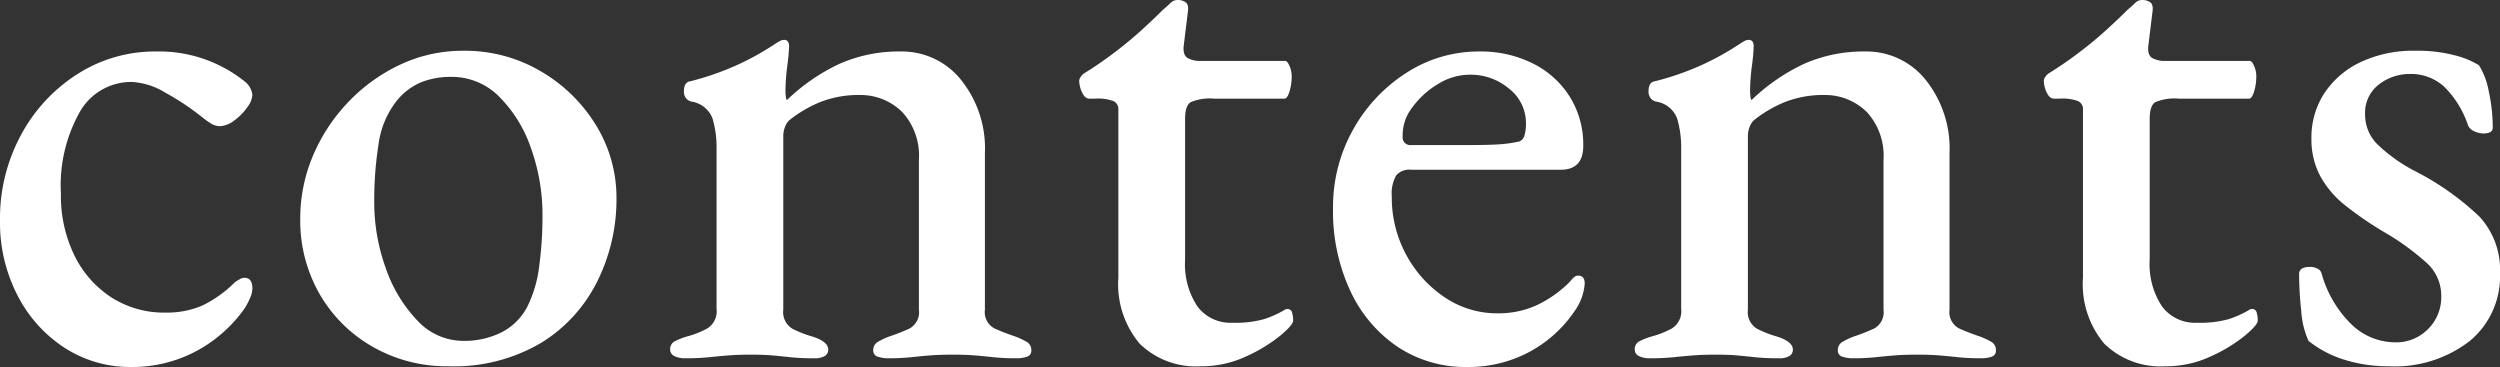
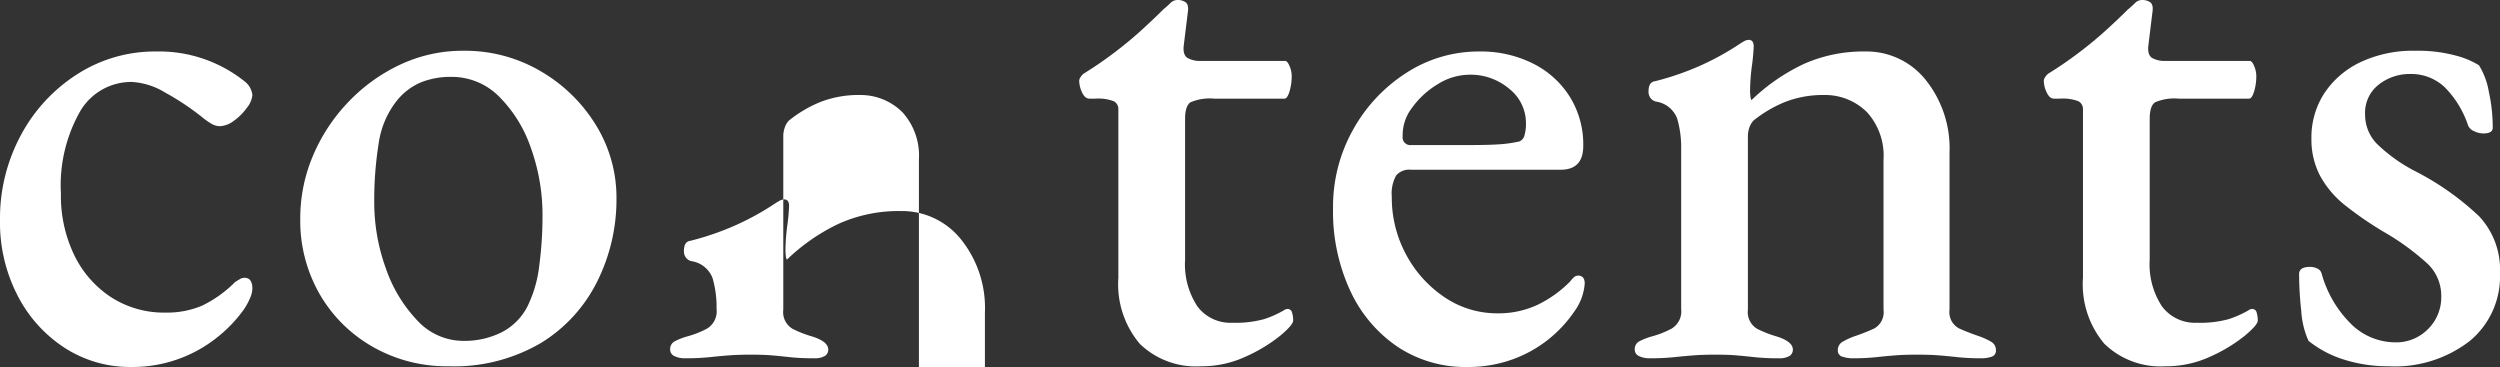
<svg xmlns="http://www.w3.org/2000/svg" width="68.94" height="10.12" viewBox="0 0 68.94 10.12">
  <rect x="0" y="0" width="68.94" height="10.12" fill="#333333" stroke="none" />
  <g transform="translate(-744.62 -31.18)">
-     <path d="M4.24.3A3.317,3.317,0,0,1,2.4-.23,3.756,3.756,0,0,1,1.1-1.68,4.386,4.386,0,0,1,.62-3.74,4.835,4.835,0,0,1,1.2-6.1,4.509,4.509,0,0,1,2.76-7.78,3.959,3.959,0,0,1,4.92-8.4a3.773,3.773,0,0,1,2.44.82.547.547,0,0,1,.22.38.655.655,0,0,1-.15.35,1.538,1.538,0,0,1-.36.36.686.686,0,0,1-.39.15.478.478,0,0,1-.25-.08,2.152,2.152,0,0,1-.25-.18,7.169,7.169,0,0,0-1.01-.67,1.977,1.977,0,0,0-.91-.29,1.632,1.632,0,0,0-1.43.81A4.128,4.128,0,0,0,2.3-4.48a3.752,3.752,0,0,0,.37,1.7A2.882,2.882,0,0,0,3.69-1.62a2.685,2.685,0,0,0,1.49.42,2.482,2.482,0,0,0,1.01-.19,3.278,3.278,0,0,0,.91-.65q.06-.04.13-.08a.265.265,0,0,1,.13-.04q.22,0,.22.3a.7.7,0,0,1-.06.25,1.839,1.839,0,0,1-.18.33,3.8,3.8,0,0,1-.74.77A3.718,3.718,0,0,1,5.54.08,3.748,3.748,0,0,1,4.24.3ZM12.98.28a4.106,4.106,0,0,1-2.07-.53A3.934,3.934,0,0,1,9.44-1.7,4.07,4.07,0,0,1,8.9-3.8a4.4,4.4,0,0,1,.34-1.7,4.873,4.873,0,0,1,.96-1.48,4.768,4.768,0,0,1,1.44-1.05,4.045,4.045,0,0,1,1.76-.39,4.112,4.112,0,0,1,2.14.57,4.34,4.34,0,0,1,1.52,1.49,3.811,3.811,0,0,1,.56,2.02,5.064,5.064,0,0,1-.52,2.26A4.159,4.159,0,0,1,15.55-.37,4.729,4.729,0,0,1,12.98.28Zm.42-.7a2.294,2.294,0,0,0,1.04-.23,1.645,1.645,0,0,0,.72-.71,3.426,3.426,0,0,0,.33-1.13,10.281,10.281,0,0,0,.09-1.37,5.459,5.459,0,0,0-.32-1.88,3.682,3.682,0,0,0-.88-1.42,1.839,1.839,0,0,0-1.32-.54,2.192,2.192,0,0,0-.83.15,1.715,1.715,0,0,0-.67.51,2.455,2.455,0,0,0-.5,1.19,9.823,9.823,0,0,0-.12,1.59,5.342,5.342,0,0,0,.32,1.84,3.943,3.943,0,0,0,.87,1.44A1.73,1.73,0,0,0,13.4-.42Zm6.1.48A.619.619,0,0,1,19.22,0a.192.192,0,0,1-.12-.18.241.241,0,0,1,.13-.23,1.79,1.79,0,0,1,.33-.13,2.577,2.577,0,0,0,.56-.22.556.556,0,0,0,.26-.54V-5.7a2.86,2.86,0,0,0-.11-.85.739.739,0,0,0-.59-.47.268.268,0,0,1-.14-.09.282.282,0,0,1-.06-.19q0-.26.18-.28a7.65,7.65,0,0,0,1.27-.44,7.5,7.5,0,0,0,1.05-.58q.06-.04.13-.08a.265.265,0,0,1,.13-.04.118.118,0,0,1,.11.05.25.25,0,0,1,.03.13,5.364,5.364,0,0,1-.05.54,5.619,5.619,0,0,0-.05.68,1.289,1.289,0,0,0,.01.16.193.193,0,0,0,.03.1,5.344,5.344,0,0,1,1.45-1,4.049,4.049,0,0,1,1.69-.34,2.084,2.084,0,0,1,1.66.78,3.02,3.02,0,0,1,.66,2.02v4.32a.507.507,0,0,0,.27.52q.27.12.57.22a2.064,2.064,0,0,1,.3.14.26.26,0,0,1,.14.24.171.171,0,0,1-.13.18.849.849,0,0,1-.25.04,6.232,6.232,0,0,1-.67-.03q-.27-.03-.52-.05t-.61-.02q-.34,0-.6.02t-.53.05a6.232,6.232,0,0,1-.67.03.9.9,0,0,1-.24-.04.173.173,0,0,1-.14-.18.26.26,0,0,1,.14-.24,2.064,2.064,0,0,1,.3-.14,5.446,5.446,0,0,0,.56-.22.512.512,0,0,0,.26-.52V-5.42a1.781,1.781,0,0,0-.45-1.3,1.631,1.631,0,0,0-1.17-.48,2.894,2.894,0,0,0-1.09.19,3.465,3.465,0,0,0-.87.51.5.5,0,0,0-.12.2.7.7,0,0,0-.04.22v4.8a.534.534,0,0,0,.26.53,3.124,3.124,0,0,0,.54.21q.44.14.44.36a.2.2,0,0,1-.1.18.546.546,0,0,1-.28.06,6.232,6.232,0,0,1-.67-.03q-.27-.03-.5-.05t-.59-.02q-.34,0-.6.02t-.54.05A6.524,6.524,0,0,1,19.5.06ZM33.74.28a2.222,2.222,0,0,1-1.69-.62,2.544,2.544,0,0,1-.59-1.82V-6.8a.241.241,0,0,0-.13-.23,1.228,1.228,0,0,0-.51-.07h-.16q-.12,0-.2-.17a.773.773,0,0,1-.08-.33.216.216,0,0,1,.05-.11.282.282,0,0,1,.09-.09q.42-.26.83-.57T32.11-9q.35-.32.59-.56.12-.1.2-.18a.271.271,0,0,1,.2-.08.37.37,0,0,1,.21.06q.09.06.07.24l-.12.98q-.02.24.11.32a.709.709,0,0,0,.37.08h2.32q.06,0,.12.14a.706.706,0,0,1,.06.28,1.454,1.454,0,0,1-.06.42q-.06.2-.14.2H34.1a1.354,1.354,0,0,0-.65.1q-.15.1-.15.46v3.88a2.108,2.108,0,0,0,.34,1.29,1.133,1.133,0,0,0,.96.45,2.944,2.944,0,0,0,.88-.1,2.871,2.871,0,0,0,.54-.24.194.194,0,0,1,.1-.04.126.126,0,0,1,.13.1.763.763,0,0,1,.03.22q0,.12-.36.42a4.316,4.316,0,0,1-.94.57A2.9,2.9,0,0,1,33.74.28ZM41.08.3a3.378,3.378,0,0,1-1.91-.55,3.771,3.771,0,0,1-1.31-1.54,5.189,5.189,0,0,1-.48-2.29,4.338,4.338,0,0,1,.55-2.16A4.377,4.377,0,0,1,39.4-7.81a3.667,3.667,0,0,1,2.02-.59,3.2,3.2,0,0,1,1.47.33,2.526,2.526,0,0,1,1.02.92,2.487,2.487,0,0,1,.37,1.35q0,.66-.62.66H39.52a.468.468,0,0,0-.4.16A1.015,1.015,0,0,0,39-4.4a3.3,3.3,0,0,0,.4,1.61,3.265,3.265,0,0,0,1.06,1.17,2.576,2.576,0,0,0,1.46.44,2.534,2.534,0,0,0,1.09-.23,3.224,3.224,0,0,0,.91-.65.668.668,0,0,1,.11-.12.172.172,0,0,1,.11-.04q.18,0,.18.22a1.486,1.486,0,0,1-.28.76,3.5,3.5,0,0,1-.71.77,3.469,3.469,0,0,1-1,.56A3.59,3.59,0,0,1,41.08.3ZM39.54-5.82h1.6q.52,0,.82-.02a3.538,3.538,0,0,0,.56-.08.246.246,0,0,0,.14-.17,1.143,1.143,0,0,0,.04-.33,1.2,1.2,0,0,0-.46-.95,1.645,1.645,0,0,0-1.1-.39,1.666,1.666,0,0,0-.87.26,2.374,2.374,0,0,0-.71.65,1.234,1.234,0,0,0-.26.79A.212.212,0,0,0,39.54-5.82ZM46.1.06A.619.619,0,0,1,45.82,0a.192.192,0,0,1-.12-.18.241.241,0,0,1,.13-.23,1.79,1.79,0,0,1,.33-.13,2.577,2.577,0,0,0,.56-.22.556.556,0,0,0,.26-.54V-5.7a2.86,2.86,0,0,0-.11-.85.739.739,0,0,0-.59-.47.268.268,0,0,1-.14-.09.282.282,0,0,1-.06-.19q0-.26.18-.28a7.65,7.65,0,0,0,1.27-.44,7.5,7.5,0,0,0,1.05-.58q.06-.04.13-.08a.265.265,0,0,1,.13-.04.118.118,0,0,1,.11.05.25.25,0,0,1,.03.13,5.363,5.363,0,0,1-.05.54,5.619,5.619,0,0,0-.05.68,1.288,1.288,0,0,0,.01.16.193.193,0,0,0,.03.1,5.344,5.344,0,0,1,1.45-1,4.049,4.049,0,0,1,1.69-.34,2.084,2.084,0,0,1,1.66.78,3.02,3.02,0,0,1,.66,2.02v4.32a.507.507,0,0,0,.27.52q.27.12.57.22a2.065,2.065,0,0,1,.3.14.26.26,0,0,1,.14.24.171.171,0,0,1-.13.18.849.849,0,0,1-.25.04,6.232,6.232,0,0,1-.67-.03q-.27-.03-.52-.05t-.61-.02q-.34,0-.6.02t-.53.05a6.232,6.232,0,0,1-.67.03.9.9,0,0,1-.24-.04.173.173,0,0,1-.14-.18.26.26,0,0,1,.14-.24,2.065,2.065,0,0,1,.3-.14,5.446,5.446,0,0,0,.56-.22.512.512,0,0,0,.26-.52V-5.42a1.781,1.781,0,0,0-.45-1.3,1.631,1.631,0,0,0-1.17-.48,2.894,2.894,0,0,0-1.09.19,3.465,3.465,0,0,0-.87.51.5.5,0,0,0-.12.2.7.7,0,0,0-.04.22v4.8a.534.534,0,0,0,.26.53,3.124,3.124,0,0,0,.54.21q.44.14.44.36a.2.2,0,0,1-.1.18.546.546,0,0,1-.28.06,6.232,6.232,0,0,1-.67-.03q-.27-.03-.5-.05t-.59-.02q-.34,0-.6.02t-.54.05A6.524,6.524,0,0,1,46.1.06ZM60.34.28a2.222,2.222,0,0,1-1.69-.62,2.544,2.544,0,0,1-.59-1.82V-6.8a.241.241,0,0,0-.13-.23,1.228,1.228,0,0,0-.51-.07h-.16q-.12,0-.2-.17a.773.773,0,0,1-.08-.33.216.216,0,0,1,.05-.11.282.282,0,0,1,.09-.09q.42-.26.83-.57T58.71-9q.35-.32.59-.56.12-.1.2-.18a.271.271,0,0,1,.2-.08.37.37,0,0,1,.21.06q.09.06.07.24l-.12.98q-.02.24.11.32a.709.709,0,0,0,.37.08h2.32q.06,0,.12.14a.706.706,0,0,1,.06.28,1.454,1.454,0,0,1-.06.42q-.06.2-.14.2H60.7a1.354,1.354,0,0,0-.65.1q-.15.1-.15.46v3.88a2.108,2.108,0,0,0,.34,1.29,1.133,1.133,0,0,0,.96.45,2.944,2.944,0,0,0,.88-.1,2.871,2.871,0,0,0,.54-.24.194.194,0,0,1,.1-.04.126.126,0,0,1,.13.1.763.763,0,0,1,.03.22q0,.12-.36.42a4.316,4.316,0,0,1-.94.57A2.9,2.9,0,0,1,60.34.28Zm6.14,0A4,4,0,0,1,65.27.1a2.982,2.982,0,0,1-.99-.52,2.351,2.351,0,0,1-.2-.82,9.644,9.644,0,0,1-.06-1.02q0-.2.3-.2a.425.425,0,0,1,.21.05.207.207,0,0,1,.11.13,3.122,3.122,0,0,0,.84,1.42,1.741,1.741,0,0,0,1.18.48,1.228,1.228,0,0,0,.92-.37,1.23,1.23,0,0,0,.36-.89,1.22,1.22,0,0,0-.38-.91A6.893,6.893,0,0,0,66.4-3.4a9.495,9.495,0,0,1-1.1-.75,2.674,2.674,0,0,1-.7-.82A2.155,2.155,0,0,1,64.36-6a2.229,2.229,0,0,1,.35-1.24,2.456,2.456,0,0,1,.99-.86,3.412,3.412,0,0,1,1.54-.32,3.969,3.969,0,0,1,1.09.13,2.308,2.308,0,0,1,.65.27,2,2,0,0,1,.27.72,4.642,4.642,0,0,1,.11,1q0,.16-.26.16a.6.6,0,0,1-.25-.06.31.31,0,0,1-.17-.16,2.694,2.694,0,0,0-.65-1.06,1.35,1.35,0,0,0-.95-.36,1.381,1.381,0,0,0-.86.29.982.982,0,0,0-.38.83,1.145,1.145,0,0,0,.33.81,4.419,4.419,0,0,0,1.05.75,7.58,7.58,0,0,1,1.77,1.25,2.164,2.164,0,0,1,.57,1.57,2.311,2.311,0,0,1-.83,1.86A3.379,3.379,0,0,1,66.48.28Z" transform="translate(744 41)" fill="#fff" />
+     <path d="M4.24.3A3.317,3.317,0,0,1,2.4-.23,3.756,3.756,0,0,1,1.1-1.68,4.386,4.386,0,0,1,.62-3.74,4.835,4.835,0,0,1,1.2-6.1,4.509,4.509,0,0,1,2.76-7.78,3.959,3.959,0,0,1,4.92-8.4a3.773,3.773,0,0,1,2.44.82.547.547,0,0,1,.22.38.655.655,0,0,1-.15.35,1.538,1.538,0,0,1-.36.36.686.686,0,0,1-.39.15.478.478,0,0,1-.25-.08,2.152,2.152,0,0,1-.25-.18,7.169,7.169,0,0,0-1.01-.67,1.977,1.977,0,0,0-.91-.29,1.632,1.632,0,0,0-1.43.81A4.128,4.128,0,0,0,2.3-4.48a3.752,3.752,0,0,0,.37,1.7A2.882,2.882,0,0,0,3.69-1.62a2.685,2.685,0,0,0,1.49.42,2.482,2.482,0,0,0,1.01-.19,3.278,3.278,0,0,0,.91-.65q.06-.04.13-.08a.265.265,0,0,1,.13-.04q.22,0,.22.3a.7.7,0,0,1-.06.25,1.839,1.839,0,0,1-.18.33,3.8,3.8,0,0,1-.74.77A3.718,3.718,0,0,1,5.54.08,3.748,3.748,0,0,1,4.24.3ZM12.98.28a4.106,4.106,0,0,1-2.07-.53A3.934,3.934,0,0,1,9.44-1.7,4.07,4.07,0,0,1,8.9-3.8a4.4,4.4,0,0,1,.34-1.7,4.873,4.873,0,0,1,.96-1.48,4.768,4.768,0,0,1,1.44-1.05,4.045,4.045,0,0,1,1.76-.39,4.112,4.112,0,0,1,2.14.57,4.34,4.34,0,0,1,1.52,1.49,3.811,3.811,0,0,1,.56,2.02,5.064,5.064,0,0,1-.52,2.26A4.159,4.159,0,0,1,15.55-.37,4.729,4.729,0,0,1,12.98.28Zm.42-.7a2.294,2.294,0,0,0,1.04-.23,1.645,1.645,0,0,0,.72-.71,3.426,3.426,0,0,0,.33-1.13,10.281,10.281,0,0,0,.09-1.37,5.459,5.459,0,0,0-.32-1.88,3.682,3.682,0,0,0-.88-1.42,1.839,1.839,0,0,0-1.32-.54,2.192,2.192,0,0,0-.83.15,1.715,1.715,0,0,0-.67.51,2.455,2.455,0,0,0-.5,1.19,9.823,9.823,0,0,0-.12,1.59,5.342,5.342,0,0,0,.32,1.84,3.943,3.943,0,0,0,.87,1.44A1.73,1.73,0,0,0,13.4-.42Zm6.1.48A.619.619,0,0,1,19.22,0a.192.192,0,0,1-.12-.18.241.241,0,0,1,.13-.23,1.79,1.79,0,0,1,.33-.13,2.577,2.577,0,0,0,.56-.22.556.556,0,0,0,.26-.54a2.86,2.86,0,0,0-.11-.85.739.739,0,0,0-.59-.47.268.268,0,0,1-.14-.09.282.282,0,0,1-.06-.19q0-.26.18-.28a7.65,7.65,0,0,0,1.27-.44,7.5,7.5,0,0,0,1.05-.58q.06-.04.13-.08a.265.265,0,0,1,.13-.04.118.118,0,0,1,.11.05.25.25,0,0,1,.03.13,5.364,5.364,0,0,1-.05.54,5.619,5.619,0,0,0-.05.68,1.289,1.289,0,0,0,.01.16.193.193,0,0,0,.03.1,5.344,5.344,0,0,1,1.45-1,4.049,4.049,0,0,1,1.69-.34,2.084,2.084,0,0,1,1.66.78,3.02,3.02,0,0,1,.66,2.02v4.32a.507.507,0,0,0,.27.52q.27.12.57.22a2.064,2.064,0,0,1,.3.14.26.26,0,0,1,.14.24.171.171,0,0,1-.13.18.849.849,0,0,1-.25.04,6.232,6.232,0,0,1-.67-.03q-.27-.03-.52-.05t-.61-.02q-.34,0-.6.02t-.53.05a6.232,6.232,0,0,1-.67.03.9.9,0,0,1-.24-.04.173.173,0,0,1-.14-.18.26.26,0,0,1,.14-.24,2.064,2.064,0,0,1,.3-.14,5.446,5.446,0,0,0,.56-.22.512.512,0,0,0,.26-.52V-5.42a1.781,1.781,0,0,0-.45-1.3,1.631,1.631,0,0,0-1.17-.48,2.894,2.894,0,0,0-1.09.19,3.465,3.465,0,0,0-.87.51.5.5,0,0,0-.12.2.7.7,0,0,0-.04.22v4.8a.534.534,0,0,0,.26.53,3.124,3.124,0,0,0,.54.21q.44.14.44.36a.2.2,0,0,1-.1.18.546.546,0,0,1-.28.06,6.232,6.232,0,0,1-.67-.03q-.27-.03-.5-.05t-.59-.02q-.34,0-.6.02t-.54.05A6.524,6.524,0,0,1,19.5.06ZM33.74.28a2.222,2.222,0,0,1-1.69-.62,2.544,2.544,0,0,1-.59-1.82V-6.8a.241.241,0,0,0-.13-.23,1.228,1.228,0,0,0-.51-.07h-.16q-.12,0-.2-.17a.773.773,0,0,1-.08-.33.216.216,0,0,1,.05-.11.282.282,0,0,1,.09-.09q.42-.26.83-.57T32.11-9q.35-.32.59-.56.12-.1.2-.18a.271.271,0,0,1,.2-.08.37.37,0,0,1,.21.06q.09.06.07.24l-.12.98q-.02.24.11.32a.709.709,0,0,0,.37.08h2.32q.06,0,.12.14a.706.706,0,0,1,.06.28,1.454,1.454,0,0,1-.06.42q-.06.2-.14.2H34.1a1.354,1.354,0,0,0-.65.1q-.15.1-.15.46v3.88a2.108,2.108,0,0,0,.34,1.29,1.133,1.133,0,0,0,.96.45,2.944,2.944,0,0,0,.88-.1,2.871,2.871,0,0,0,.54-.24.194.194,0,0,1,.1-.04.126.126,0,0,1,.13.1.763.763,0,0,1,.03.22q0,.12-.36.42a4.316,4.316,0,0,1-.94.57A2.9,2.9,0,0,1,33.74.28ZM41.08.3a3.378,3.378,0,0,1-1.91-.55,3.771,3.771,0,0,1-1.31-1.54,5.189,5.189,0,0,1-.48-2.29,4.338,4.338,0,0,1,.55-2.16A4.377,4.377,0,0,1,39.4-7.81a3.667,3.667,0,0,1,2.02-.59,3.2,3.2,0,0,1,1.47.33,2.526,2.526,0,0,1,1.02.92,2.487,2.487,0,0,1,.37,1.35q0,.66-.62.66H39.52a.468.468,0,0,0-.4.16A1.015,1.015,0,0,0,39-4.4a3.3,3.3,0,0,0,.4,1.61,3.265,3.265,0,0,0,1.06,1.17,2.576,2.576,0,0,0,1.46.44,2.534,2.534,0,0,0,1.09-.23,3.224,3.224,0,0,0,.91-.65.668.668,0,0,1,.11-.12.172.172,0,0,1,.11-.04q.18,0,.18.22a1.486,1.486,0,0,1-.28.76,3.5,3.5,0,0,1-.71.77,3.469,3.469,0,0,1-1,.56A3.59,3.59,0,0,1,41.08.3ZM39.54-5.82h1.6q.52,0,.82-.02a3.538,3.538,0,0,0,.56-.08.246.246,0,0,0,.14-.17,1.143,1.143,0,0,0,.04-.33,1.2,1.2,0,0,0-.46-.95,1.645,1.645,0,0,0-1.1-.39,1.666,1.666,0,0,0-.87.26,2.374,2.374,0,0,0-.71.65,1.234,1.234,0,0,0-.26.79A.212.212,0,0,0,39.54-5.82ZM46.1.06A.619.619,0,0,1,45.82,0a.192.192,0,0,1-.12-.18.241.241,0,0,1,.13-.23,1.79,1.79,0,0,1,.33-.13,2.577,2.577,0,0,0,.56-.22.556.556,0,0,0,.26-.54V-5.7a2.86,2.86,0,0,0-.11-.85.739.739,0,0,0-.59-.47.268.268,0,0,1-.14-.09.282.282,0,0,1-.06-.19q0-.26.18-.28a7.65,7.65,0,0,0,1.27-.44,7.5,7.5,0,0,0,1.05-.58q.06-.04.13-.08a.265.265,0,0,1,.13-.04.118.118,0,0,1,.11.05.25.25,0,0,1,.03.13,5.363,5.363,0,0,1-.05.54,5.619,5.619,0,0,0-.05.68,1.288,1.288,0,0,0,.01.16.193.193,0,0,0,.03.1,5.344,5.344,0,0,1,1.45-1,4.049,4.049,0,0,1,1.69-.34,2.084,2.084,0,0,1,1.66.78,3.02,3.02,0,0,1,.66,2.02v4.32a.507.507,0,0,0,.27.52q.27.12.57.22a2.065,2.065,0,0,1,.3.14.26.26,0,0,1,.14.24.171.171,0,0,1-.13.18.849.849,0,0,1-.25.04,6.232,6.232,0,0,1-.67-.03q-.27-.03-.52-.05t-.61-.02q-.34,0-.6.02t-.53.05a6.232,6.232,0,0,1-.67.03.9.9,0,0,1-.24-.04.173.173,0,0,1-.14-.18.26.26,0,0,1,.14-.24,2.065,2.065,0,0,1,.3-.14,5.446,5.446,0,0,0,.56-.22.512.512,0,0,0,.26-.52V-5.42a1.781,1.781,0,0,0-.45-1.3,1.631,1.631,0,0,0-1.17-.48,2.894,2.894,0,0,0-1.09.19,3.465,3.465,0,0,0-.87.51.5.5,0,0,0-.12.2.7.7,0,0,0-.04.22v4.8a.534.534,0,0,0,.26.53,3.124,3.124,0,0,0,.54.21q.44.14.44.36a.2.2,0,0,1-.1.18.546.546,0,0,1-.28.06,6.232,6.232,0,0,1-.67-.03q-.27-.03-.5-.05t-.59-.02q-.34,0-.6.02t-.54.05A6.524,6.524,0,0,1,46.1.06ZM60.34.28a2.222,2.222,0,0,1-1.69-.62,2.544,2.544,0,0,1-.59-1.82V-6.8a.241.241,0,0,0-.13-.23,1.228,1.228,0,0,0-.51-.07h-.16q-.12,0-.2-.17a.773.773,0,0,1-.08-.33.216.216,0,0,1,.05-.11.282.282,0,0,1,.09-.09q.42-.26.83-.57T58.71-9q.35-.32.59-.56.12-.1.2-.18a.271.271,0,0,1,.2-.08.37.37,0,0,1,.21.06q.09.06.07.24l-.12.98q-.02.24.11.32a.709.709,0,0,0,.37.08h2.32q.06,0,.12.14a.706.706,0,0,1,.06.28,1.454,1.454,0,0,1-.06.42q-.06.2-.14.2H60.7a1.354,1.354,0,0,0-.65.1q-.15.1-.15.46v3.88a2.108,2.108,0,0,0,.34,1.29,1.133,1.133,0,0,0,.96.45,2.944,2.944,0,0,0,.88-.1,2.871,2.871,0,0,0,.54-.24.194.194,0,0,1,.1-.04.126.126,0,0,1,.13.1.763.763,0,0,1,.03.22q0,.12-.36.42a4.316,4.316,0,0,1-.94.57A2.9,2.9,0,0,1,60.34.28Zm6.14,0A4,4,0,0,1,65.27.1a2.982,2.982,0,0,1-.99-.52,2.351,2.351,0,0,1-.2-.82,9.644,9.644,0,0,1-.06-1.02q0-.2.3-.2a.425.425,0,0,1,.21.05.207.207,0,0,1,.11.13,3.122,3.122,0,0,0,.84,1.42,1.741,1.741,0,0,0,1.18.48,1.228,1.228,0,0,0,.92-.37,1.23,1.23,0,0,0,.36-.89,1.22,1.22,0,0,0-.38-.91A6.893,6.893,0,0,0,66.4-3.4a9.495,9.495,0,0,1-1.1-.75,2.674,2.674,0,0,1-.7-.82A2.155,2.155,0,0,1,64.36-6a2.229,2.229,0,0,1,.35-1.24,2.456,2.456,0,0,1,.99-.86,3.412,3.412,0,0,1,1.54-.32,3.969,3.969,0,0,1,1.09.13,2.308,2.308,0,0,1,.65.27,2,2,0,0,1,.27.72,4.642,4.642,0,0,1,.11,1q0,.16-.26.16a.6.6,0,0,1-.25-.06.31.31,0,0,1-.17-.16,2.694,2.694,0,0,0-.65-1.06,1.35,1.35,0,0,0-.95-.36,1.381,1.381,0,0,0-.86.29.982.982,0,0,0-.38.83,1.145,1.145,0,0,0,.33.81,4.419,4.419,0,0,0,1.05.75,7.58,7.58,0,0,1,1.77,1.25,2.164,2.164,0,0,1,.57,1.57,2.311,2.311,0,0,1-.83,1.86A3.379,3.379,0,0,1,66.48.28Z" transform="translate(744 41)" fill="#fff" />
  </g>
</svg>